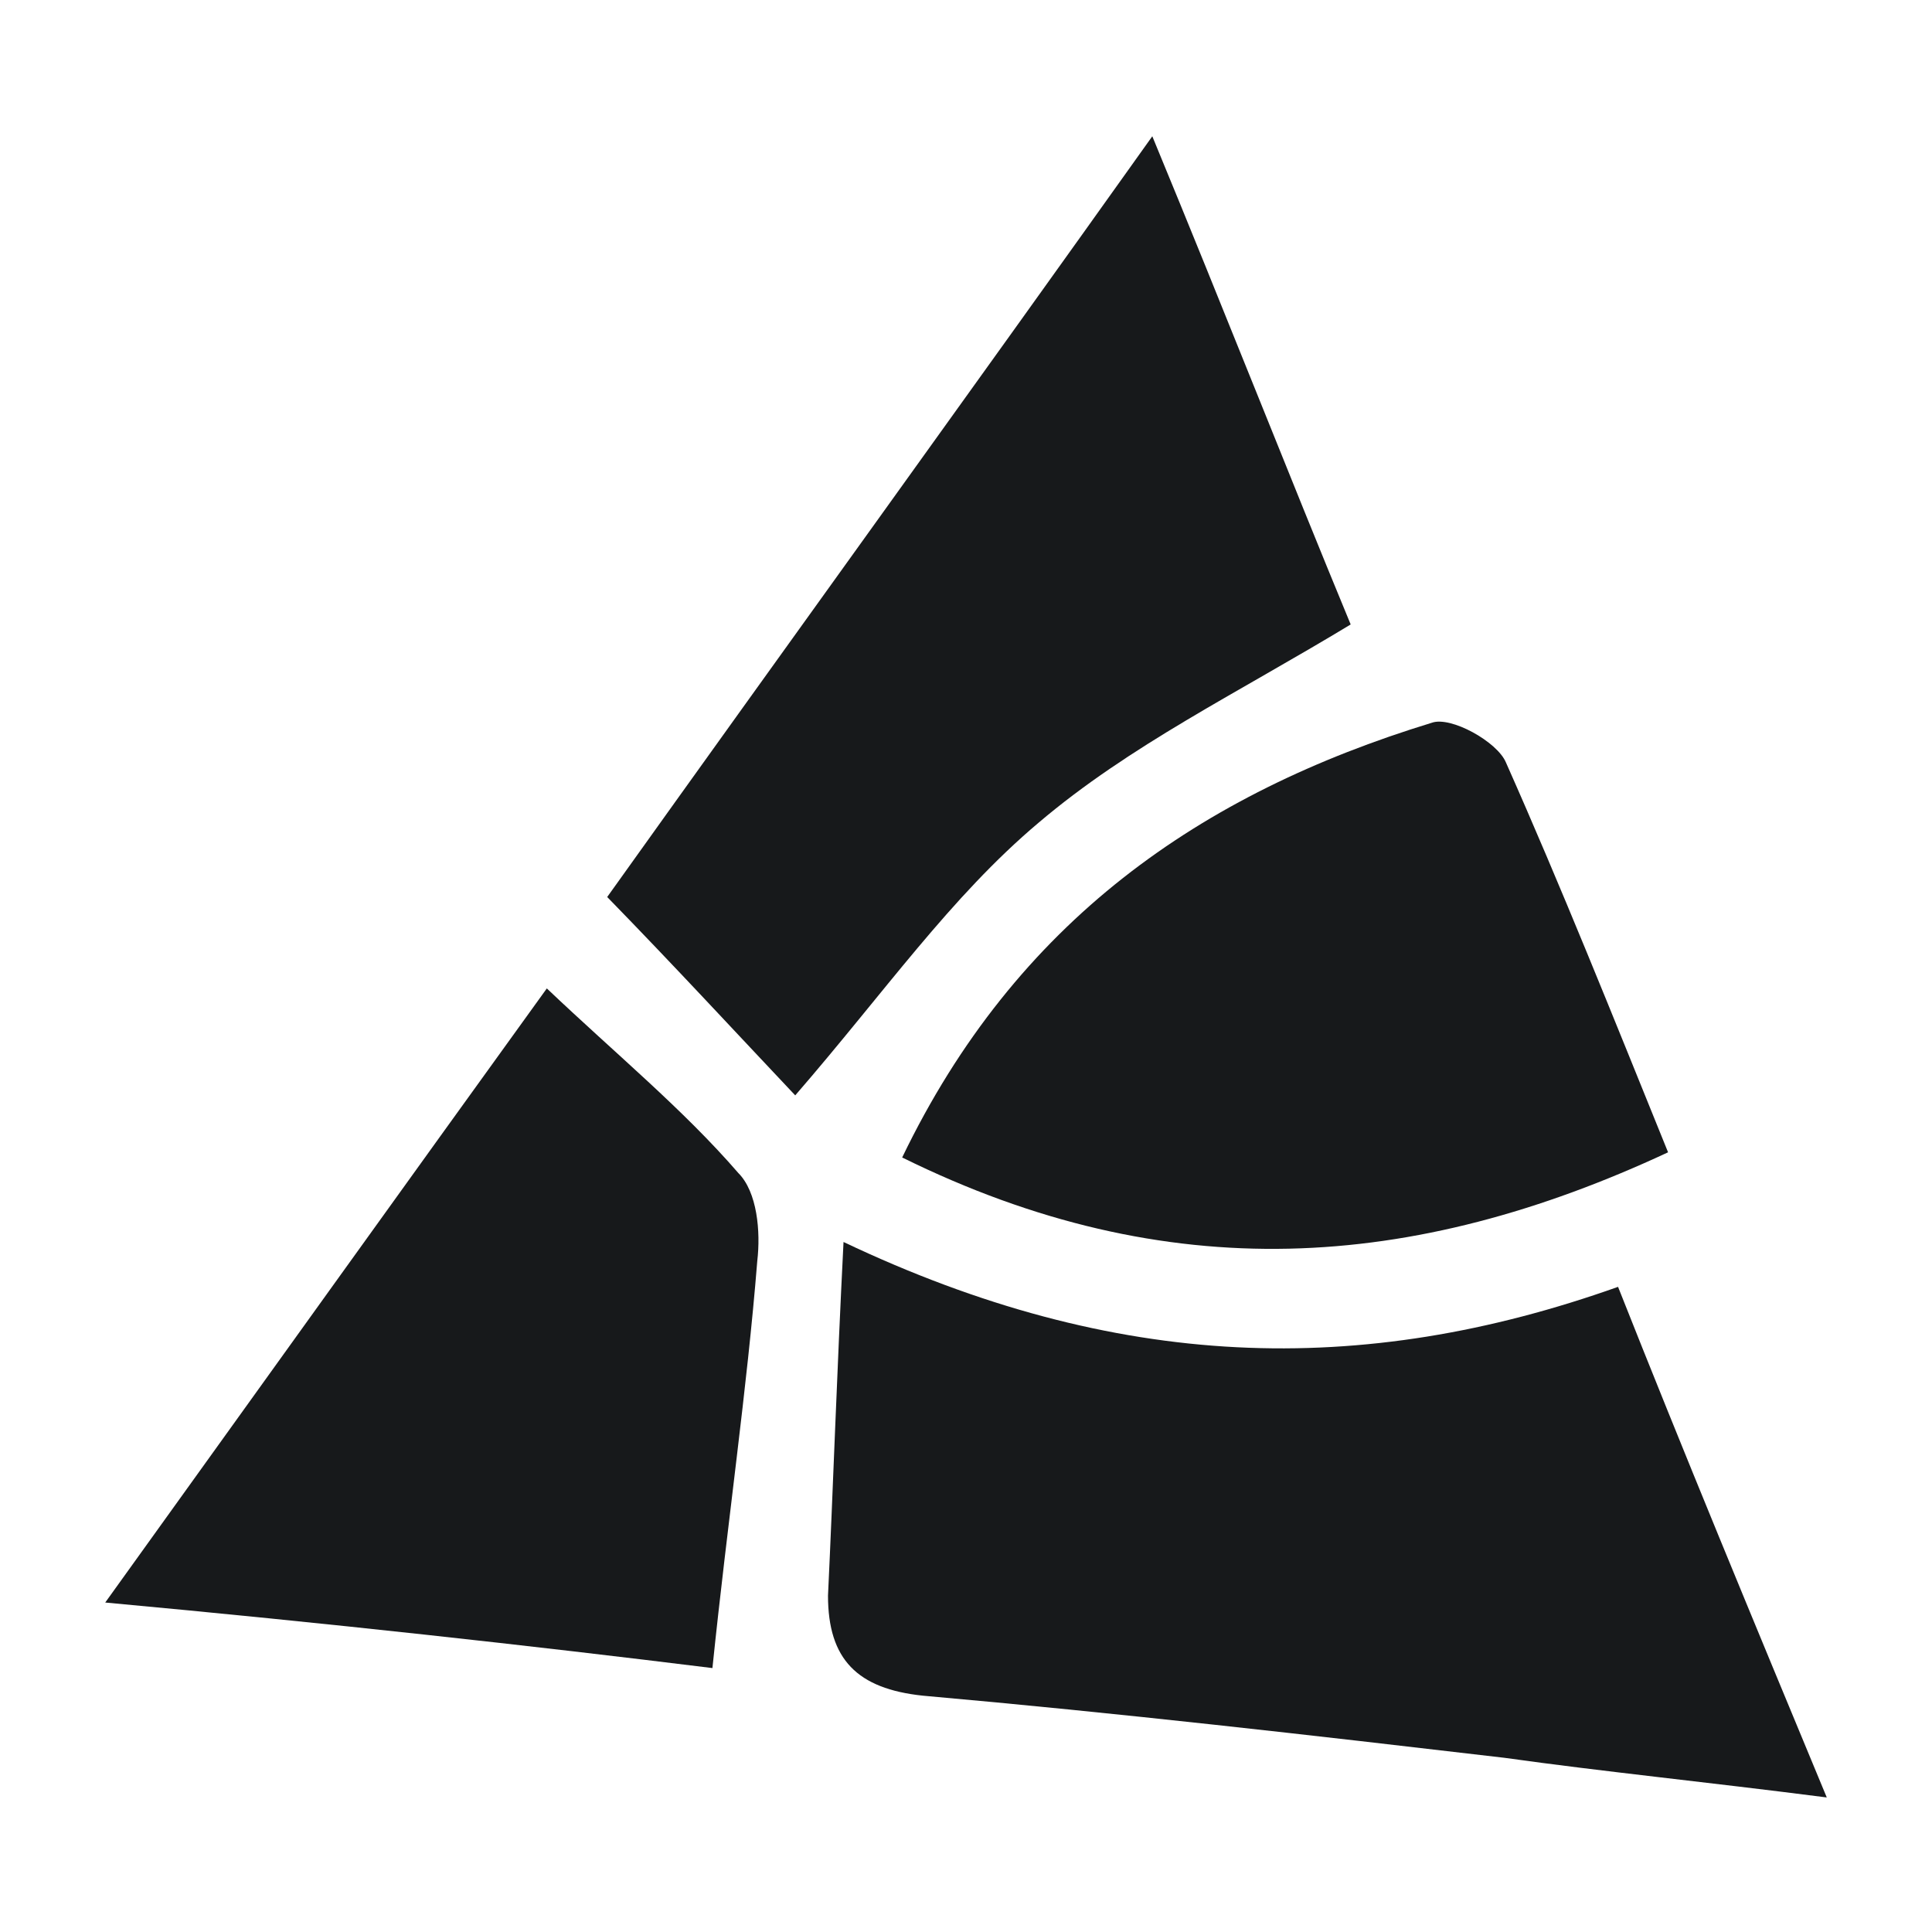
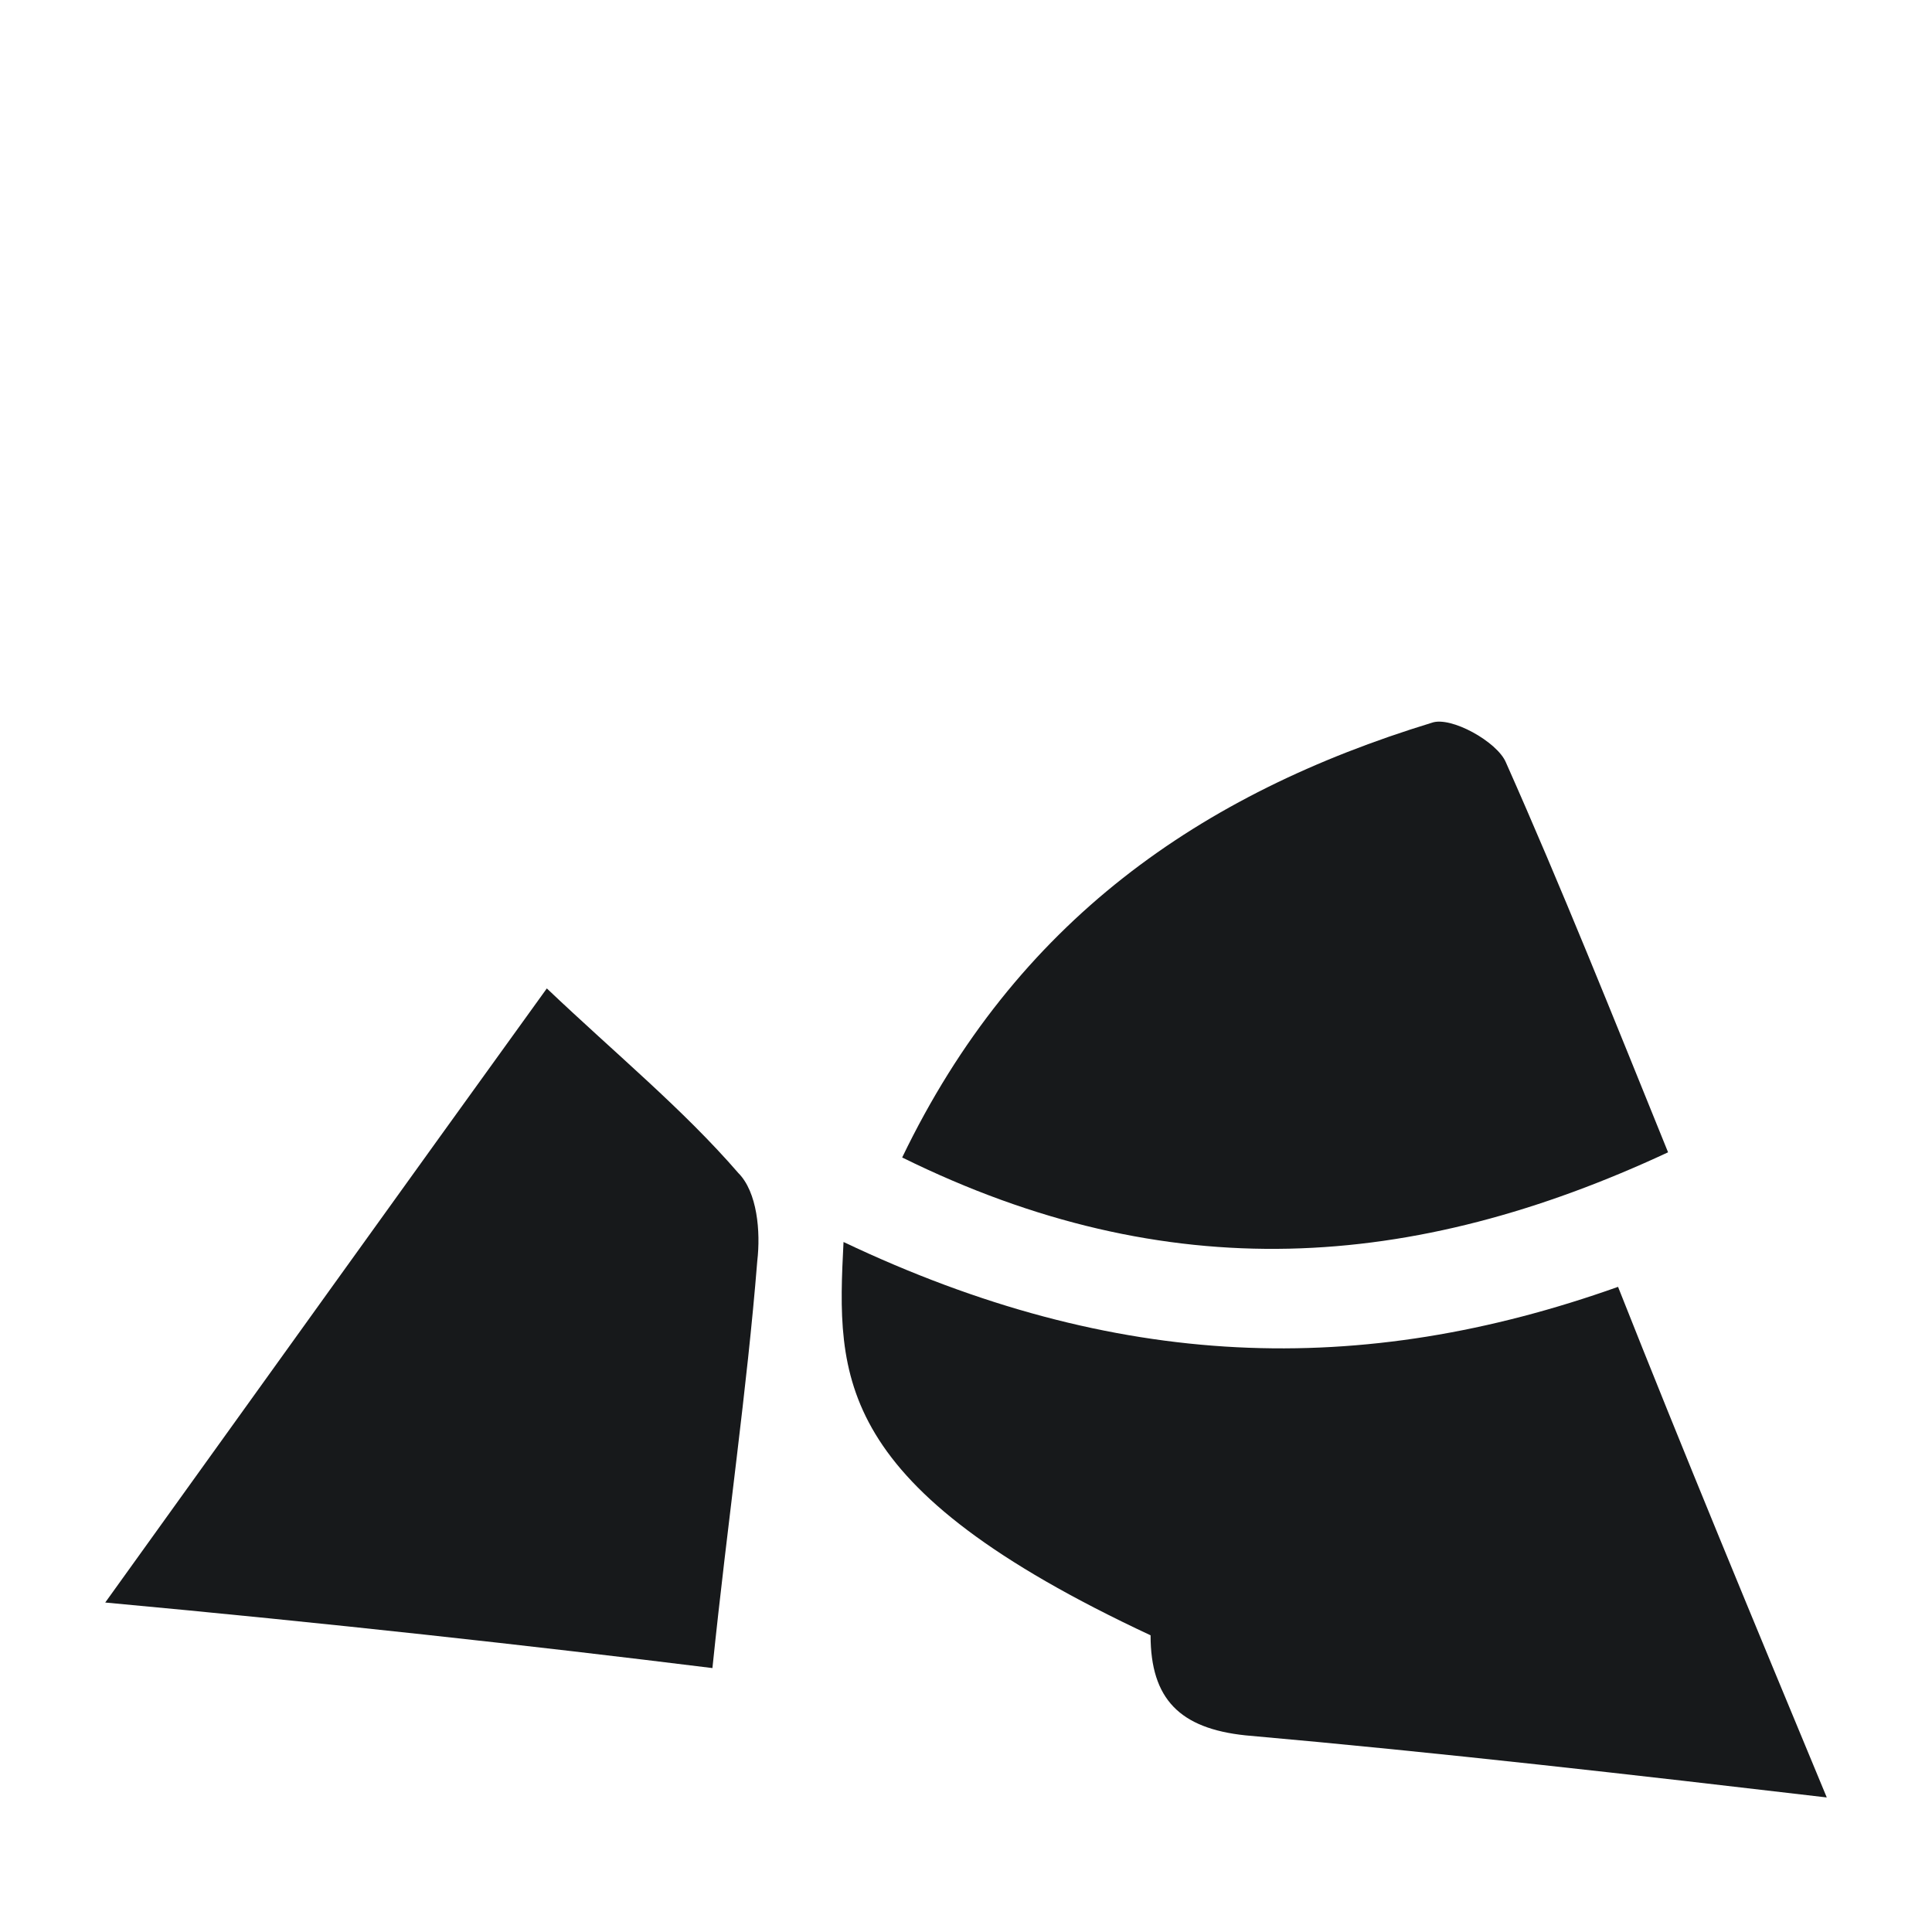
<svg xmlns="http://www.w3.org/2000/svg" version="1.1" id="Layer_1" x="0px" y="0px" viewBox="0 0 112 112" style="enable-background:new 0 0 112 112;" xml:space="preserve">
  <style type="text/css">
	.st0{fill:#17191B;}
</style>
  <g>
    <g>
-       <path class="st0" d="M48.9,72c15.8,7.5,30,7.9,44.9,2.6c3.8,9.6,7.7,19,12.1,29.6c-7-0.9-13-1.5-18.7-2.3    c-11.1-1.3-22.4-2.6-33.7-3.6c-3.8-0.4-5.5-2.1-5.5-5.8C48.3,86.2,48.5,79.9,48.9,72z" />
-       <path class="st0" d="M78.3,36.2c-6.6,4-12.8,7-18.1,11.5c-5.1,4.3-8.9,9.8-14.1,15.8c-3.4-3.6-7-7.5-10.9-11.5    C45.7,37.3,55.9,23.2,66.8,7.9C71.1,18.3,74.7,27.5,78.3,36.2z" />
+       <path class="st0" d="M48.9,72c15.8,7.5,30,7.9,44.9,2.6c3.8,9.6,7.7,19,12.1,29.6c-11.1-1.3-22.4-2.6-33.7-3.6c-3.8-0.4-5.5-2.1-5.5-5.8C48.3,86.2,48.5,79.9,48.9,72z" />
      <path class="st0" d="M52.3,67.1C58.9,53.4,69.6,46,83,41.9c1.1-0.4,3.8,1.1,4.3,2.3c3.2,7.2,6.2,14.7,9.4,22.6    C81.9,73.7,67.7,74.7,52.3,67.1z" />
      <path class="st0" d="M6.1,92.9c9.2-12.8,17.3-24.1,25.6-35.6c4,3.8,7.9,7,11.1,10.7c1.1,1.1,1.3,3.4,1.1,5.1    c-0.6,7.5-1.7,14.9-2.6,23.6C30.8,95.4,19.1,94.1,6.1,92.9z" />
    </g>
  </g>
</svg>